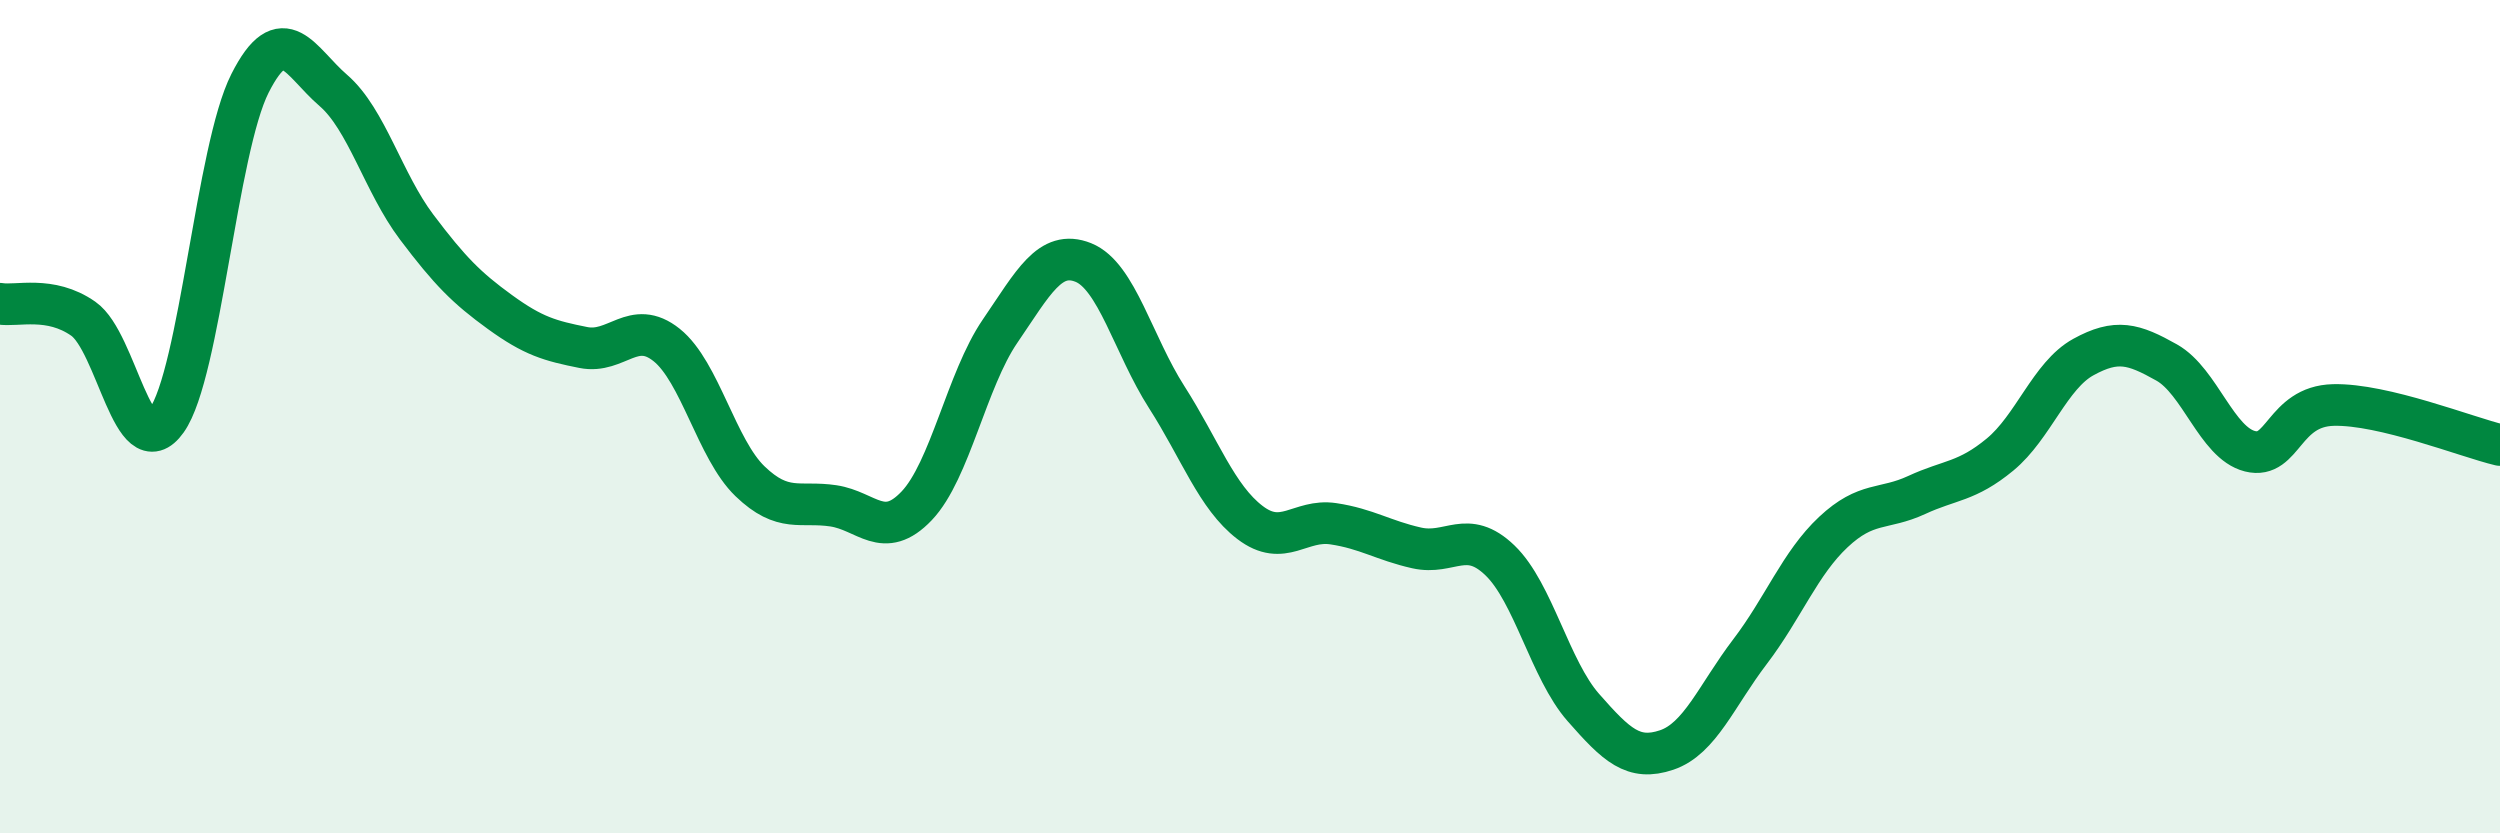
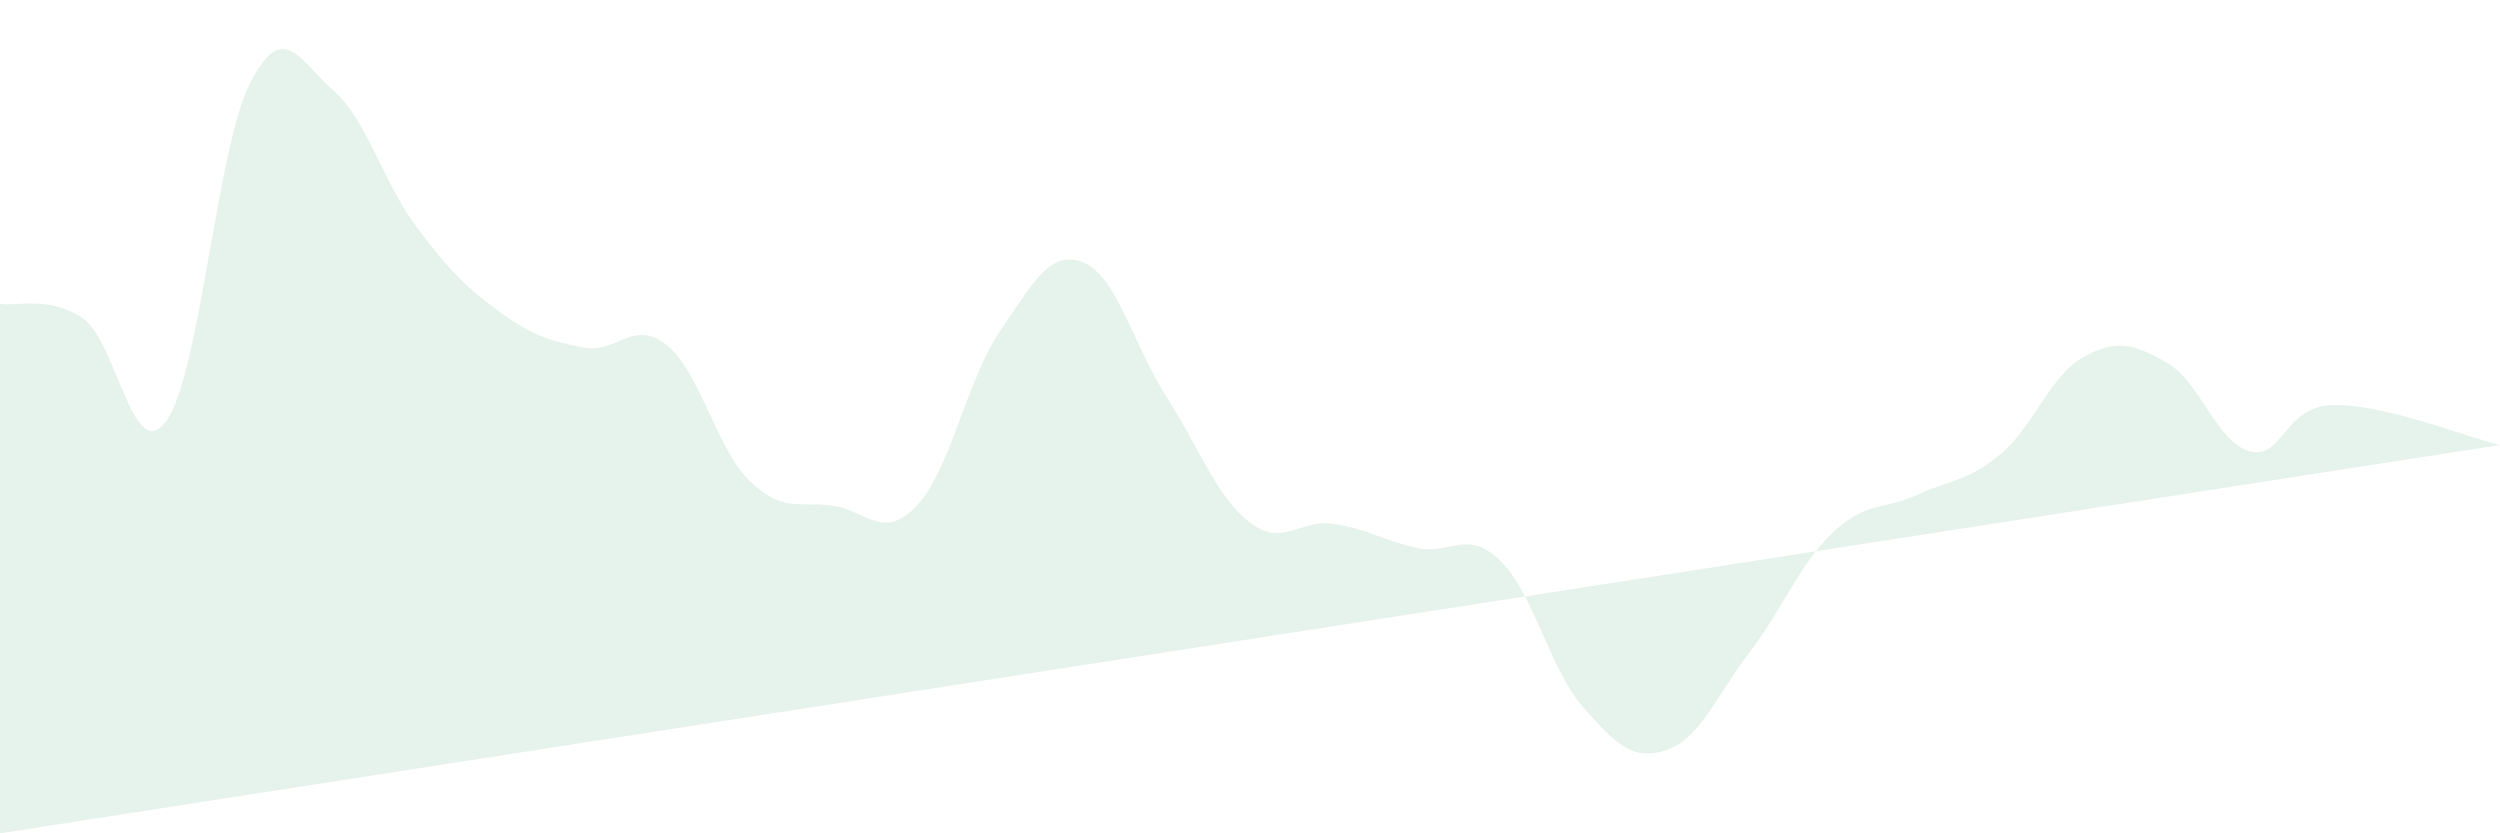
<svg xmlns="http://www.w3.org/2000/svg" width="60" height="20" viewBox="0 0 60 20">
-   <path d="M 0,7.29 C 0.4,7.36 1.2,7.09 2,7.65 C 2.8,8.21 3.2,11.22 4,10.09 C 4.8,8.96 5.2,3.58 6,2 C 6.8,0.42 7.2,1.48 8,2.17 C 8.8,2.86 9.2,4.39 10,5.45 C 10.8,6.51 11.2,6.91 12,7.49 C 12.8,8.07 13.2,8.18 14,8.34 C 14.8,8.5 15.2,7.64 16,8.28 C 16.8,8.92 17.2,10.78 18,11.55 C 18.8,12.32 19.2,12.02 20,12.14 C 20.8,12.26 21.2,12.98 22,12.14 C 22.8,11.3 23.2,9.12 24,7.95 C 24.8,6.78 25.2,5.98 26,6.3 C 26.8,6.62 27.2,8.28 28,9.53 C 28.8,10.78 29.2,11.93 30,12.54 C 30.8,13.15 31.2,12.45 32,12.57 C 32.8,12.69 33.2,12.97 34,13.15 C 34.8,13.33 35.2,12.68 36,13.45 C 36.8,14.22 37.2,16.07 38,16.98 C 38.8,17.89 39.2,18.27 40,18 C 40.8,17.73 41.2,16.69 42,15.64 C 42.8,14.59 43.2,13.52 44,12.77 C 44.8,12.02 45.2,12.25 46,11.88 C 46.8,11.51 47.2,11.57 48,10.91 C 48.8,10.25 49.2,9.01 50,8.57 C 50.8,8.13 51.2,8.25 52,8.7 C 52.8,9.15 53.2,10.63 54,10.83 C 54.8,11.03 54.8,9.75 56,9.72 C 57.2,9.69 59.2,10.49 60,10.68L60 20L0 20Z" fill="#008740" opacity="0.1" stroke-linecap="round" stroke-linejoin="round" />
-   <path d="M 0,7.29 C 0.4,7.36 1.2,7.09 2,7.65 C 2.8,8.21 3.2,11.22 4,10.09 C 4.8,8.96 5.2,3.58 6,2 C 6.8,0.42 7.2,1.48 8,2.17 C 8.8,2.86 9.2,4.39 10,5.45 C 10.8,6.51 11.2,6.91 12,7.49 C 12.8,8.07 13.2,8.18 14,8.34 C 14.8,8.5 15.2,7.64 16,8.28 C 16.8,8.92 17.2,10.78 18,11.55 C 18.8,12.32 19.2,12.02 20,12.14 C 20.8,12.26 21.2,12.98 22,12.14 C 22.8,11.3 23.2,9.12 24,7.95 C 24.8,6.78 25.2,5.98 26,6.3 C 26.8,6.62 27.2,8.28 28,9.53 C 28.8,10.78 29.2,11.93 30,12.54 C 30.8,13.15 31.2,12.45 32,12.57 C 32.8,12.69 33.2,12.97 34,13.15 C 34.8,13.33 35.2,12.68 36,13.45 C 36.8,14.22 37.2,16.07 38,16.98 C 38.8,17.89 39.2,18.27 40,18 C 40.8,17.73 41.2,16.69 42,15.64 C 42.8,14.59 43.2,13.52 44,12.77 C 44.8,12.02 45.2,12.25 46,11.88 C 46.8,11.51 47.2,11.57 48,10.91 C 48.8,10.25 49.2,9.01 50,8.57 C 50.8,8.13 51.2,8.25 52,8.7 C 52.8,9.15 53.2,10.63 54,10.83 C 54.8,11.03 54.8,9.75 56,9.72 C 57.2,9.69 59.2,10.49 60,10.68" stroke="#008740" stroke-width="1" fill="none" stroke-linecap="round" stroke-linejoin="round" />
+   <path d="M 0,7.29 C 0.4,7.36 1.2,7.09 2,7.65 C 2.8,8.21 3.2,11.22 4,10.09 C 4.8,8.96 5.2,3.58 6,2 C 6.8,0.42 7.2,1.48 8,2.17 C 8.8,2.86 9.2,4.39 10,5.45 C 10.8,6.51 11.2,6.91 12,7.49 C 12.8,8.07 13.2,8.18 14,8.34 C 14.8,8.5 15.2,7.64 16,8.28 C 16.8,8.92 17.2,10.78 18,11.55 C 18.8,12.32 19.2,12.02 20,12.14 C 20.8,12.26 21.2,12.98 22,12.14 C 22.8,11.3 23.2,9.12 24,7.95 C 24.8,6.78 25.2,5.98 26,6.3 C 26.8,6.62 27.2,8.28 28,9.53 C 28.8,10.78 29.2,11.93 30,12.54 C 30.8,13.15 31.2,12.45 32,12.57 C 32.8,12.69 33.2,12.97 34,13.15 C 34.8,13.33 35.2,12.68 36,13.45 C 36.8,14.22 37.2,16.07 38,16.98 C 38.8,17.89 39.2,18.27 40,18 C 40.8,17.73 41.2,16.69 42,15.64 C 42.8,14.59 43.2,13.52 44,12.77 C 44.8,12.02 45.2,12.25 46,11.88 C 46.8,11.51 47.2,11.57 48,10.91 C 48.8,10.25 49.2,9.01 50,8.57 C 50.8,8.13 51.2,8.25 52,8.7 C 52.8,9.15 53.2,10.63 54,10.83 C 54.8,11.03 54.8,9.75 56,9.72 C 57.2,9.69 59.2,10.49 60,10.68L0 20Z" fill="#008740" opacity="0.1" stroke-linecap="round" stroke-linejoin="round" />
</svg>